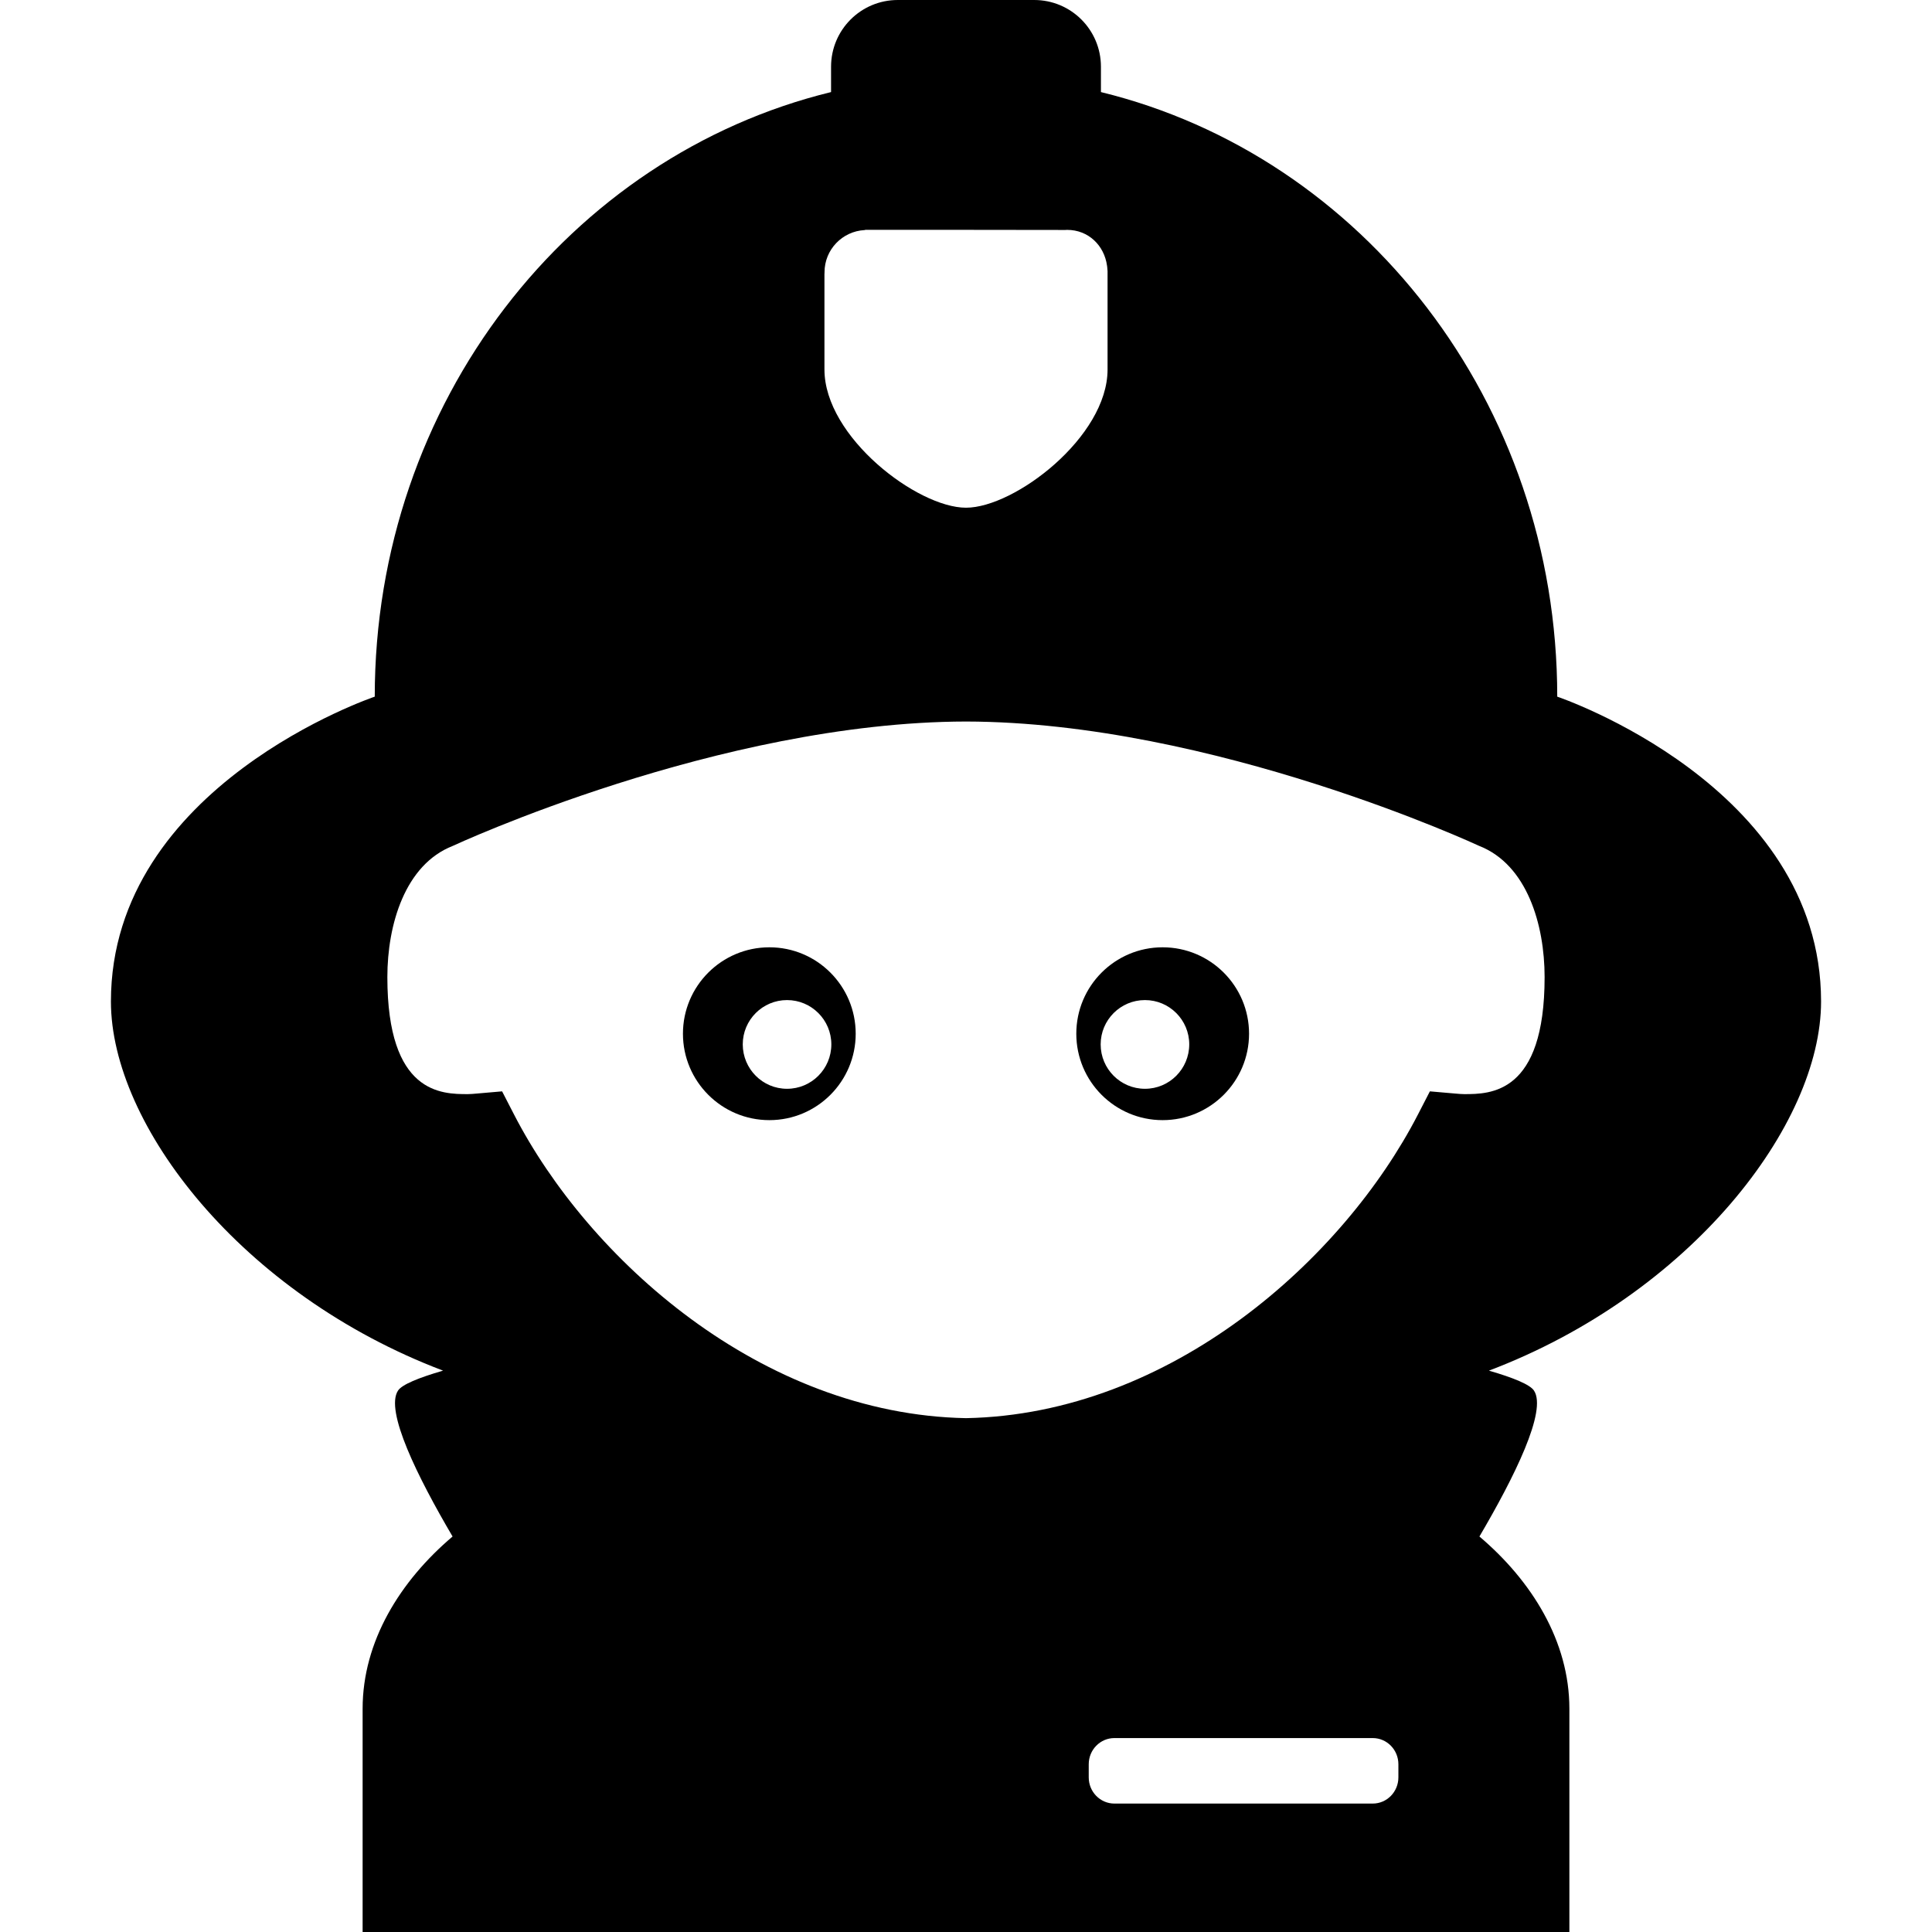
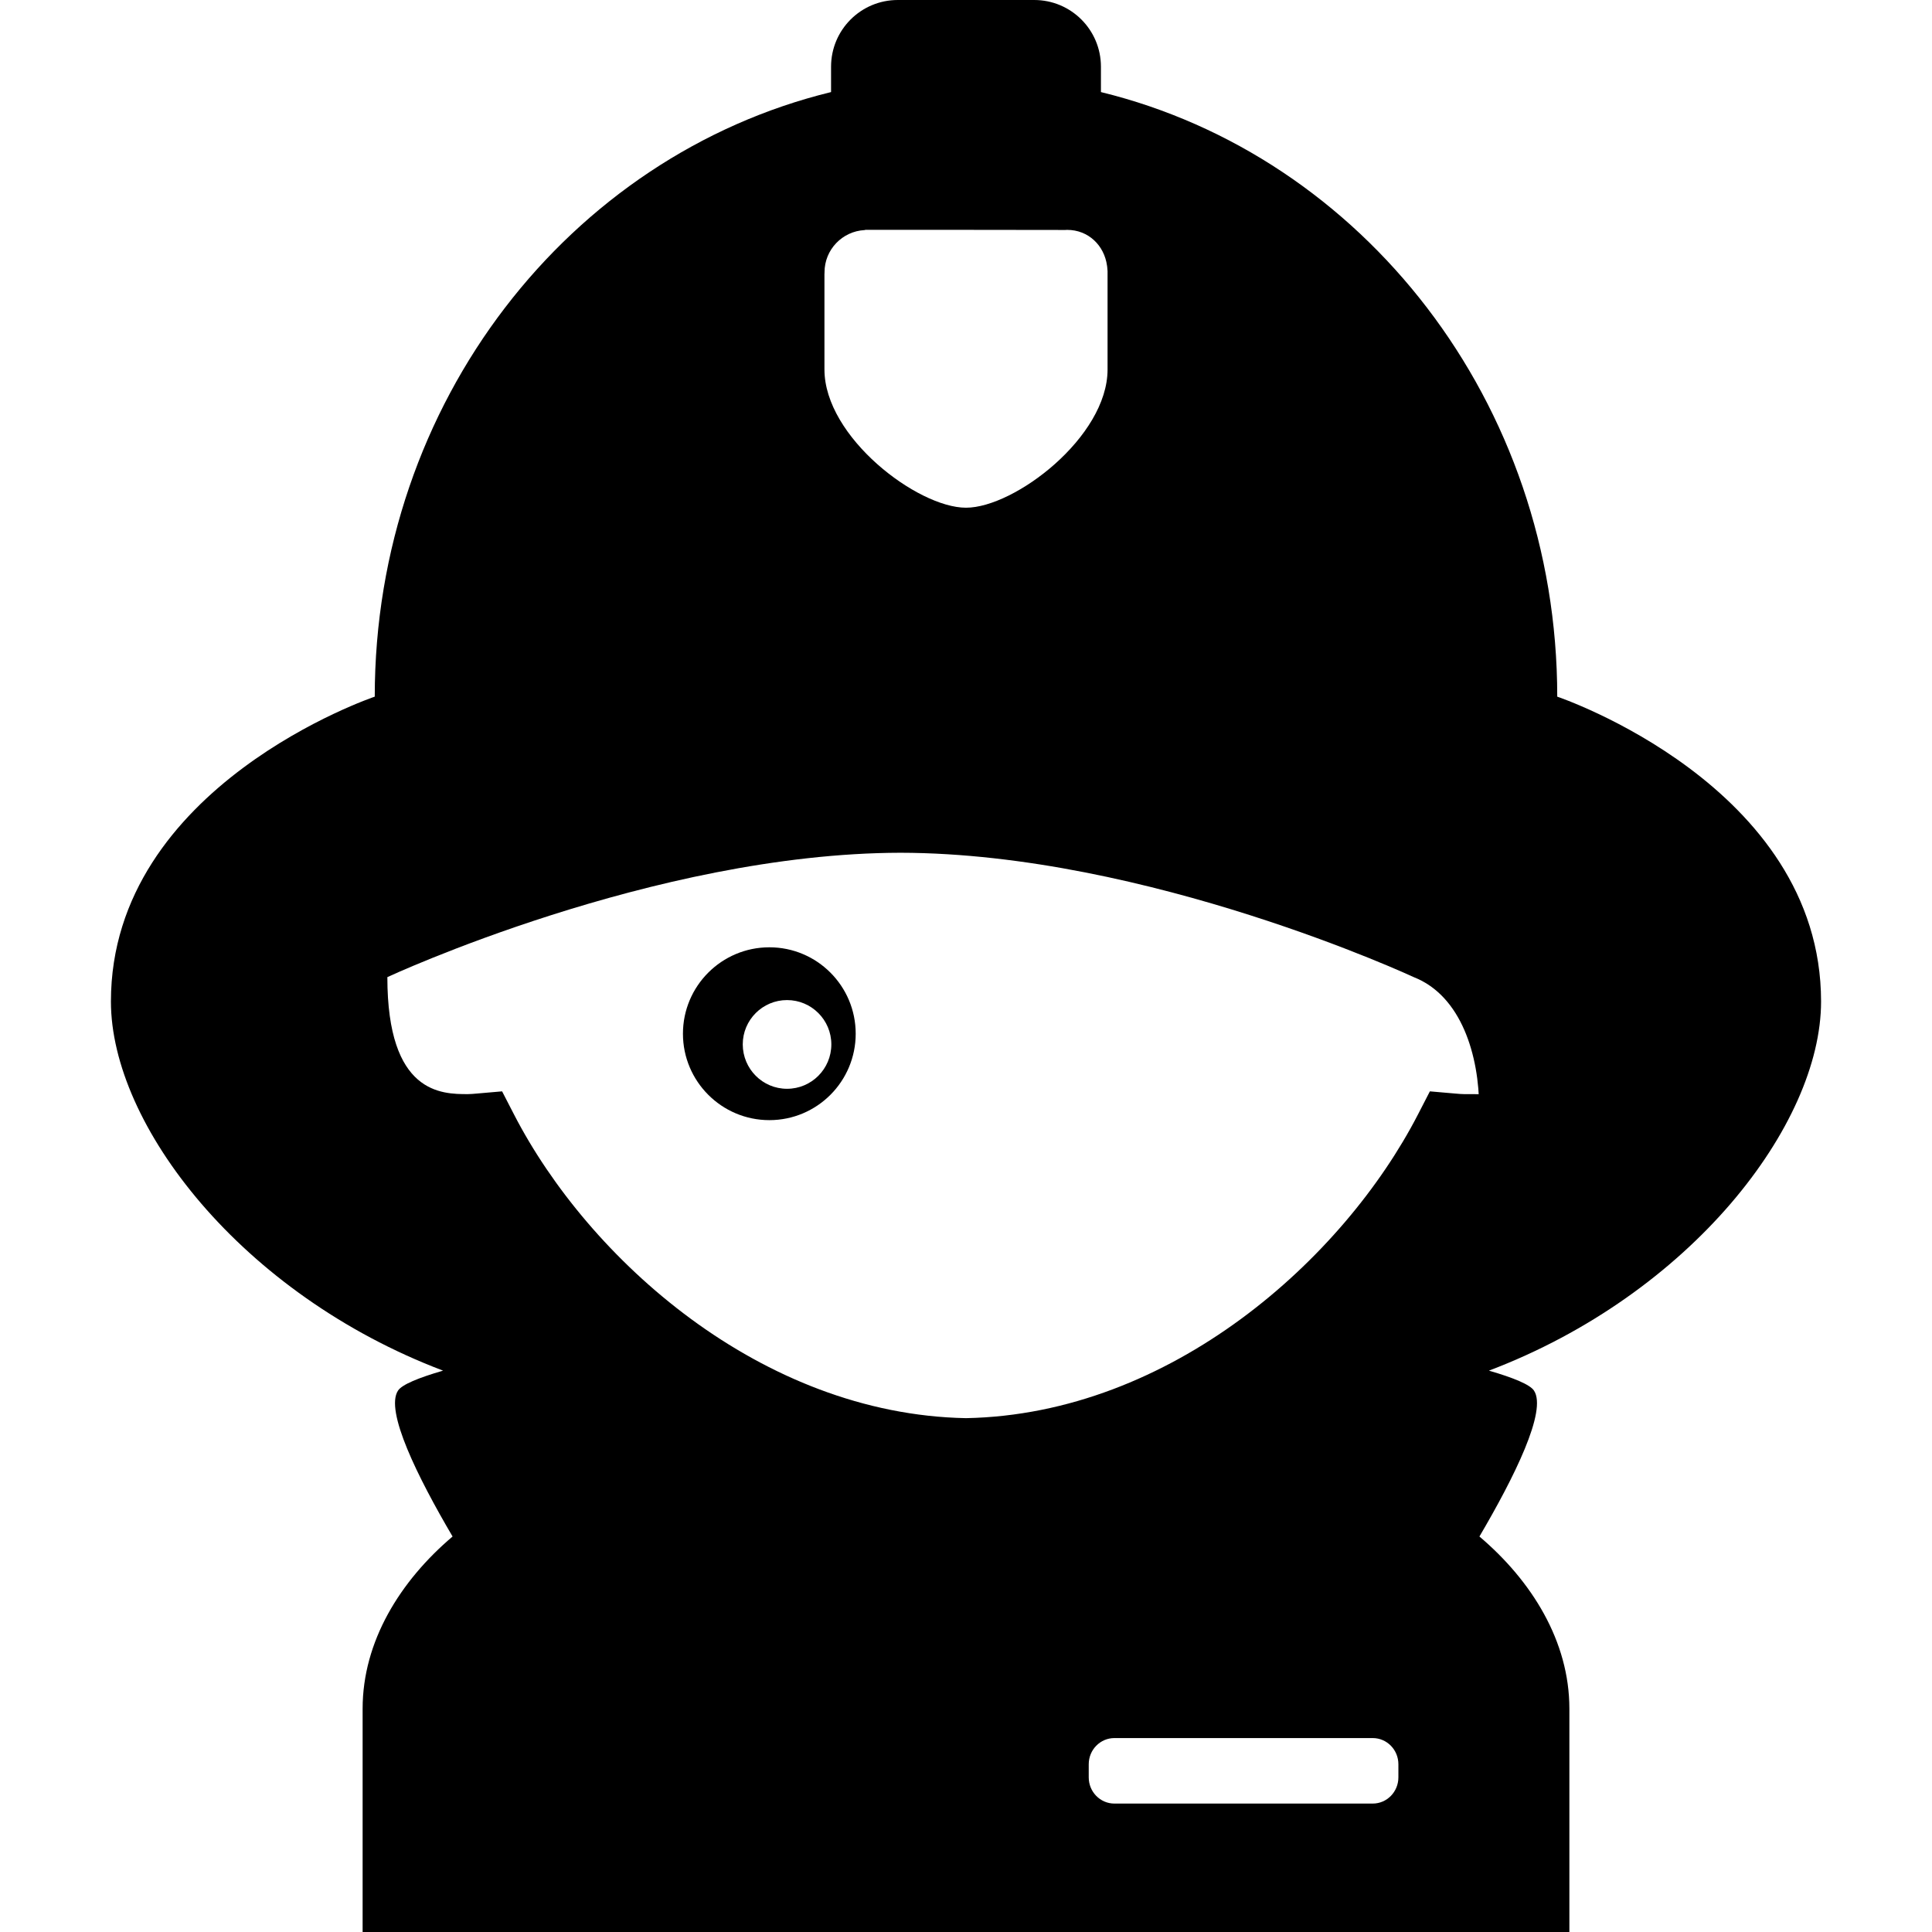
<svg xmlns="http://www.w3.org/2000/svg" width="1024" height="1024" version="1.1" id="Capa_1" x="0px" y="0px" viewBox="0 0 484.052 484.052" style="enable-background:new 0 0 484.052 484.052;" xml:space="preserve">
  <g>
    <g id="Layer_2_37_">
-       <path d="M291.29,237.341c-11.955,0-21.628,9.701-21.628,21.652c0,11.937,9.661,21.651,21.628,21.651 c11.961,0,21.654-9.717,21.654-21.651C312.944,247.042,303.251,237.341,291.29,237.341z M286.865,272.79 c-6.131,0-11.101-4.979-11.101-11.127c0-6.119,4.97-11.099,11.101-11.099c6.132,0,11.093,4.979,11.093,11.099 C297.946,267.811,292.997,272.79,286.865,272.79z" />
      <path d="M192.762,237.341c-11.961,0-21.654,9.701-21.654,21.652c0,11.937,9.693,21.651,21.654,21.651 c11.967,0,21.628-9.717,21.628-21.651C214.389,247.042,204.717,237.341,192.762,237.341z M197.186,272.79 c-6.132,0-11.081-4.979-11.093-11.127c0-6.119,4.961-11.099,11.093-11.099c6.131,0,11.101,4.979,11.101,11.099 C208.287,267.811,203.317,272.79,197.186,272.79z" />
-       <path d="M456.26,250.909c-0.013-54.129-66.1-76.365-66.1-76.365c0-73.809-48.865-135.494-114.326-151.475v-6.35 C275.834,7.477,268.357,0,259.117,0h-17.091h-17.091c-9.241,0-16.717,7.477-16.717,16.719v6.35 c-65.461,15.98-114.326,77.666-114.326,151.475c0,0-66.087,22.236-66.1,76.365c0,30.92,32.66,73.33,83.217,92.496 c-6.197,1.801-10.284,3.495-11.278,4.987c-3.358,5.037,4.932,21.724,13.659,36.572c-13.125,11.131-22.537,26.26-22.537,43.146 c0,34.965,0,55.94,0,55.94h151.173h151.173c0,0,0-20.977,0-55.94c0-16.888-9.412-32.017-22.537-43.146 c8.728-14.85,17.018-31.535,13.659-36.572c-0.994-1.492-5.081-3.188-11.278-4.987C423.601,324.239,456.26,281.829,456.26,250.909z M206.56,68.654c0-0.117,0.021-0.221,0.025-0.334c0-0.035-0.005-0.069-0.005-0.104c0-5.664,4.447-10.275,10.036-10.57 c0.129-0.032,0.221-0.058,0.221-0.058h25.035h0.309l24.719,0.03c0.155-0.007,0.311-0.023,0.469-0.023 c5.308,0,9.293,3.886,9.991,8.975c0.017,0.093,0.025,0.188,0.039,0.282c0.019,0.17,0.033,0.344,0.045,0.516 c0.015,0.188,0.049,0.367,0.049,0.558c0,6.241,0,16.87,0,24.649c0,16.92-23.305,34.63-35.466,34.63s-35.466-17.71-35.466-34.63 C206.56,85.454,206.56,74.594,206.56,68.654z M350.359,445.31c0,3.625-2.878,6.564-6.426,6.564h-64.73 c-3.55,0-6.428-2.939-6.428-6.564v-3.282c0-3.627,2.878-6.564,6.428-6.564h64.73c3.548,0,6.426,2.938,6.426,6.564V445.31z M366.827,274.126c-0.598,0-1.364-0.065-2.105-0.131l-6.473-0.563l-2.976,5.774c-18.657,36.211-61.906,75.127-113.249,76.104 c-51.343-0.979-94.591-39.895-113.249-76.104l-2.976-5.774l-6.472,0.563c-0.742,0.063-1.508,0.131-2.106,0.131 c-6.547,0-20.17,0-20.17-29.313c0-13.156,4.42-28.188,16.397-32.879c0,0,66.657-31.043,128.575-31.16 c61.918,0.117,128.575,31.16,128.575,31.16c11.977,4.691,16.396,19.723,16.396,32.879 C386.998,274.126,373.374,274.126,366.827,274.126z" />
+       <path d="M456.26,250.909c-0.013-54.129-66.1-76.365-66.1-76.365c0-73.809-48.865-135.494-114.326-151.475v-6.35 C275.834,7.477,268.357,0,259.117,0h-17.091h-17.091c-9.241,0-16.717,7.477-16.717,16.719v6.35 c-65.461,15.98-114.326,77.666-114.326,151.475c0,0-66.087,22.236-66.1,76.365c0,30.92,32.66,73.33,83.217,92.496 c-6.197,1.801-10.284,3.495-11.278,4.987c-3.358,5.037,4.932,21.724,13.659,36.572c-13.125,11.131-22.537,26.26-22.537,43.146 c0,34.965,0,55.94,0,55.94h151.173h151.173c0,0,0-20.977,0-55.94c0-16.888-9.412-32.017-22.537-43.146 c8.728-14.85,17.018-31.535,13.659-36.572c-0.994-1.492-5.081-3.188-11.278-4.987C423.601,324.239,456.26,281.829,456.26,250.909z M206.56,68.654c0-0.117,0.021-0.221,0.025-0.334c0-0.035-0.005-0.069-0.005-0.104c0-5.664,4.447-10.275,10.036-10.57 c0.129-0.032,0.221-0.058,0.221-0.058h25.035h0.309l24.719,0.03c0.155-0.007,0.311-0.023,0.469-0.023 c5.308,0,9.293,3.886,9.991,8.975c0.017,0.093,0.025,0.188,0.039,0.282c0.019,0.17,0.033,0.344,0.045,0.516 c0.015,0.188,0.049,0.367,0.049,0.558c0,6.241,0,16.87,0,24.649c0,16.92-23.305,34.63-35.466,34.63s-35.466-17.71-35.466-34.63 C206.56,85.454,206.56,74.594,206.56,68.654z M350.359,445.31c0,3.625-2.878,6.564-6.426,6.564h-64.73 c-3.55,0-6.428-2.939-6.428-6.564v-3.282c0-3.627,2.878-6.564,6.428-6.564h64.73c3.548,0,6.426,2.938,6.426,6.564V445.31z M366.827,274.126c-0.598,0-1.364-0.065-2.105-0.131l-6.473-0.563l-2.976,5.774c-18.657,36.211-61.906,75.127-113.249,76.104 c-51.343-0.979-94.591-39.895-113.249-76.104l-2.976-5.774l-6.472,0.563c-0.742,0.063-1.508,0.131-2.106,0.131 c-6.547,0-20.17,0-20.17-29.313c0,0,66.657-31.043,128.575-31.16 c61.918,0.117,128.575,31.16,128.575,31.16c11.977,4.691,16.396,19.723,16.396,32.879 C386.998,274.126,373.374,274.126,366.827,274.126z" />
    </g>
  </g>
</svg>